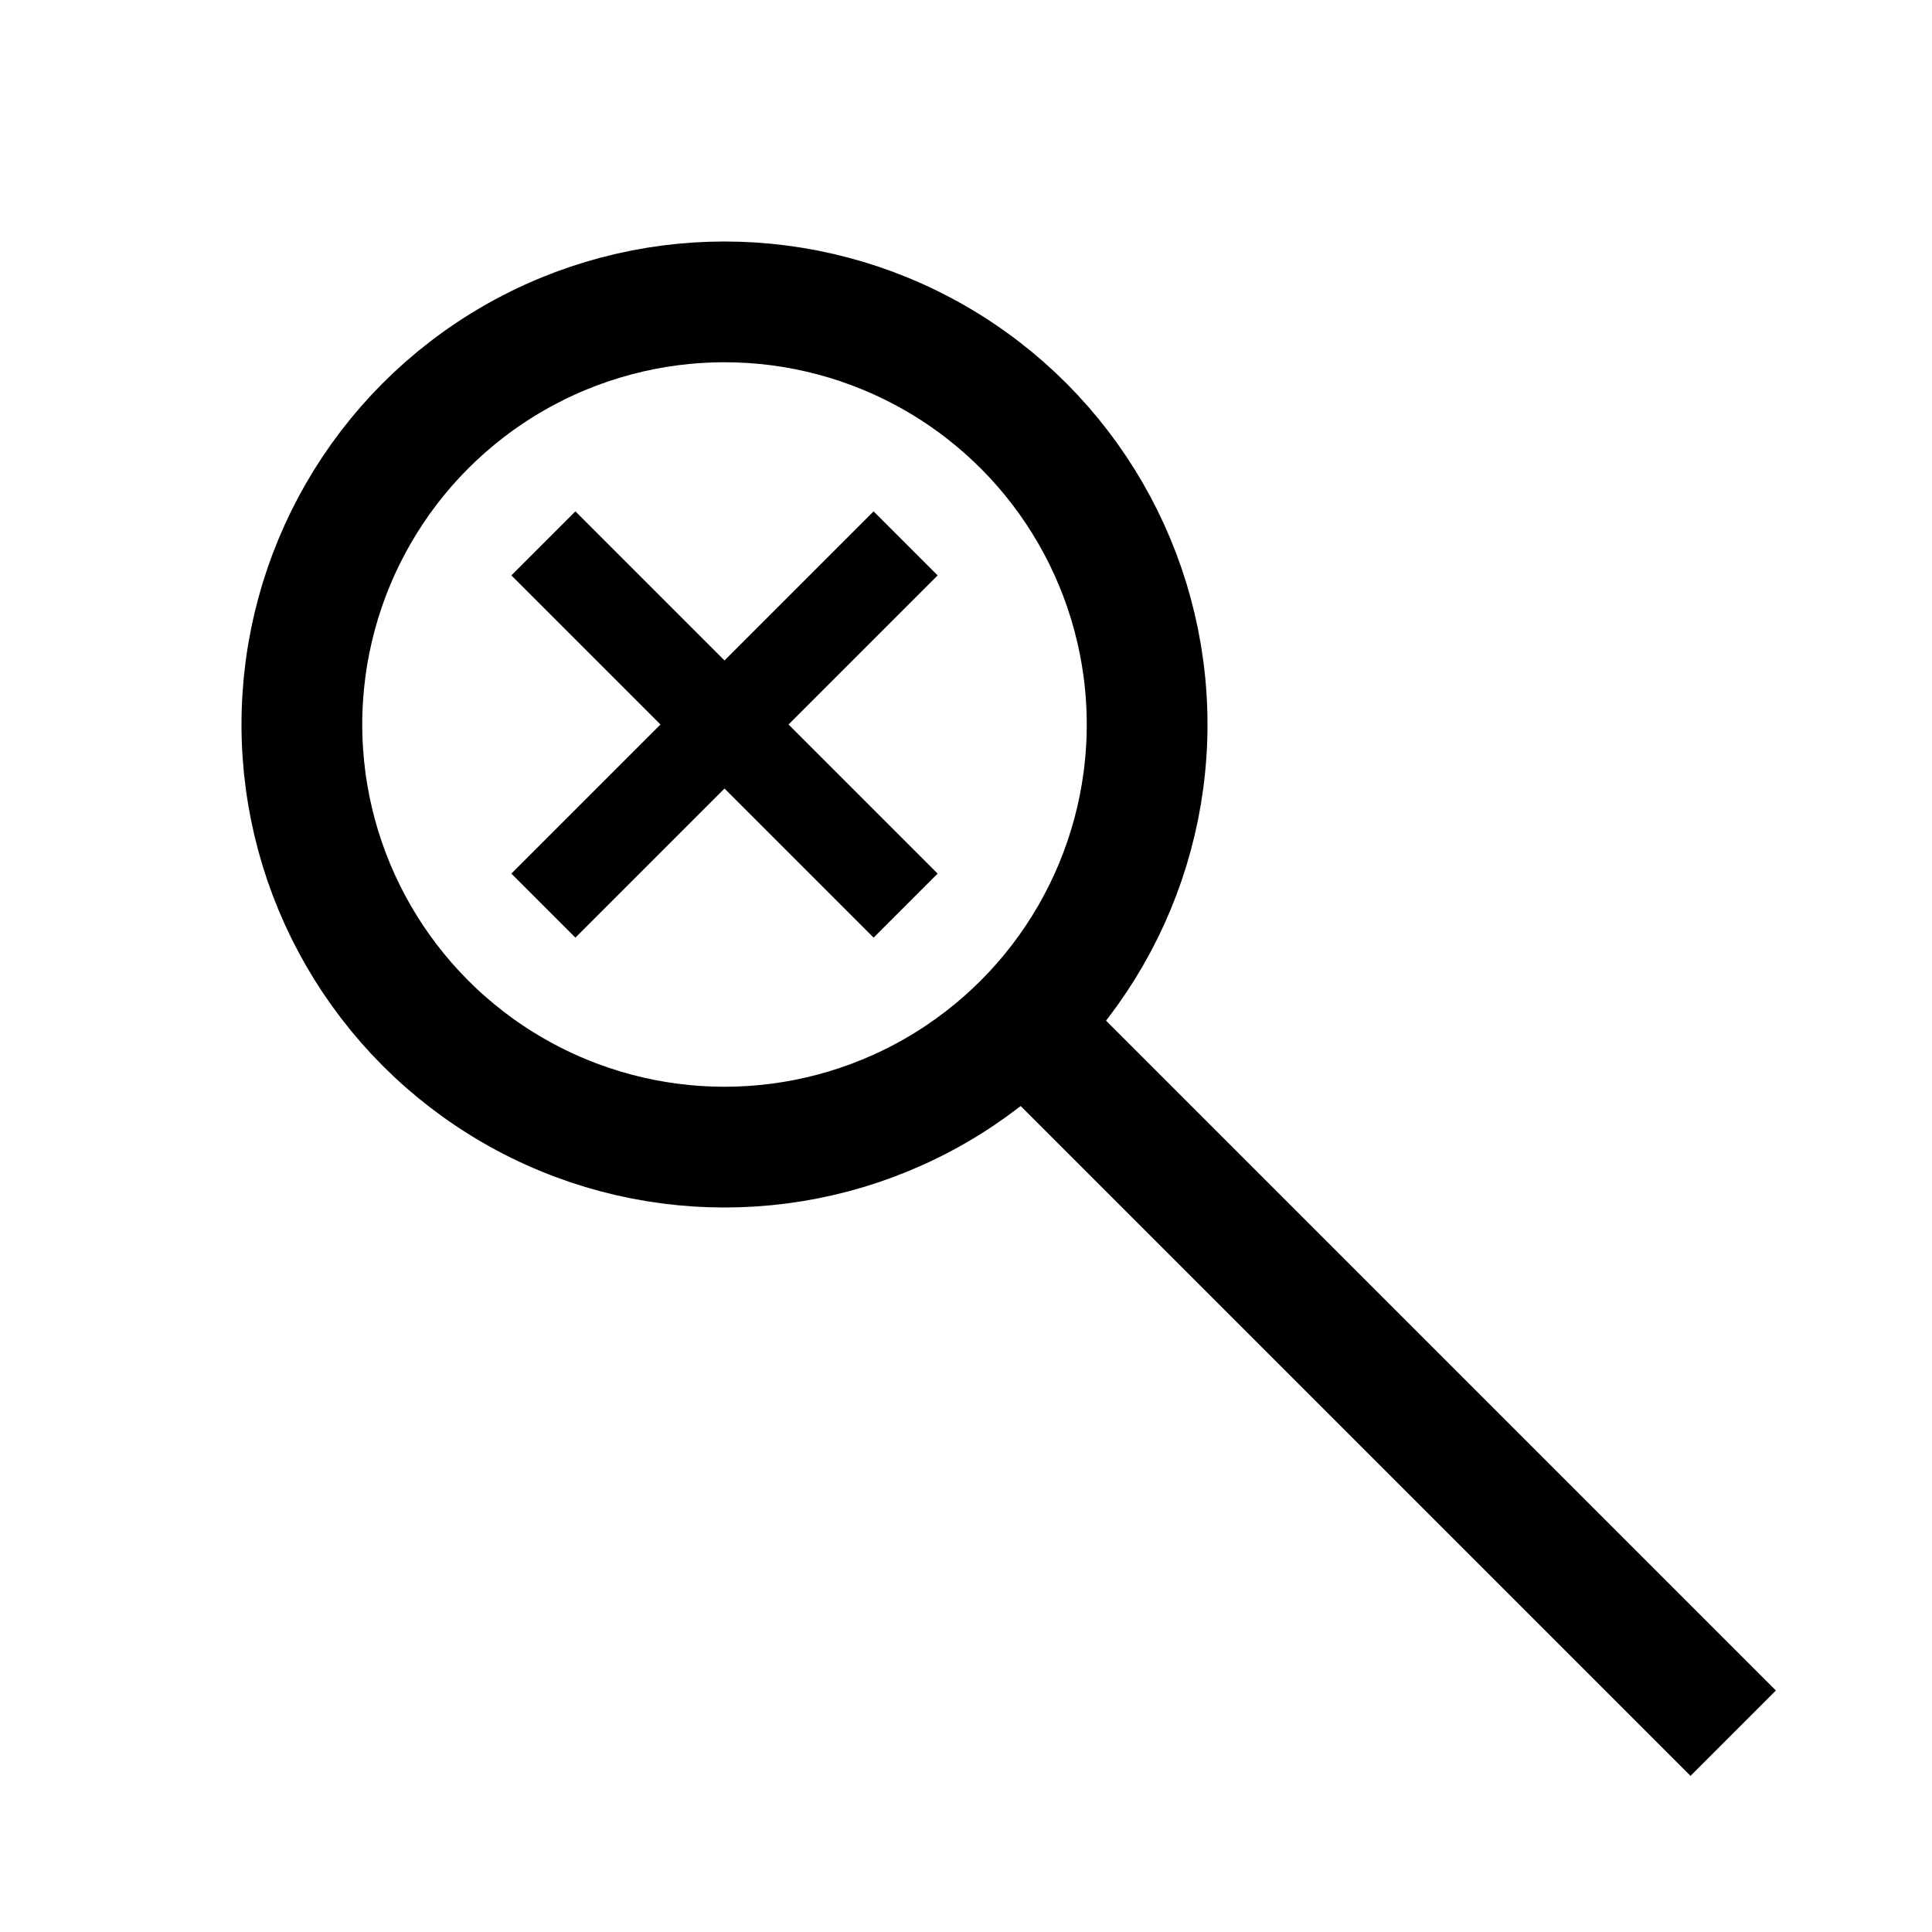
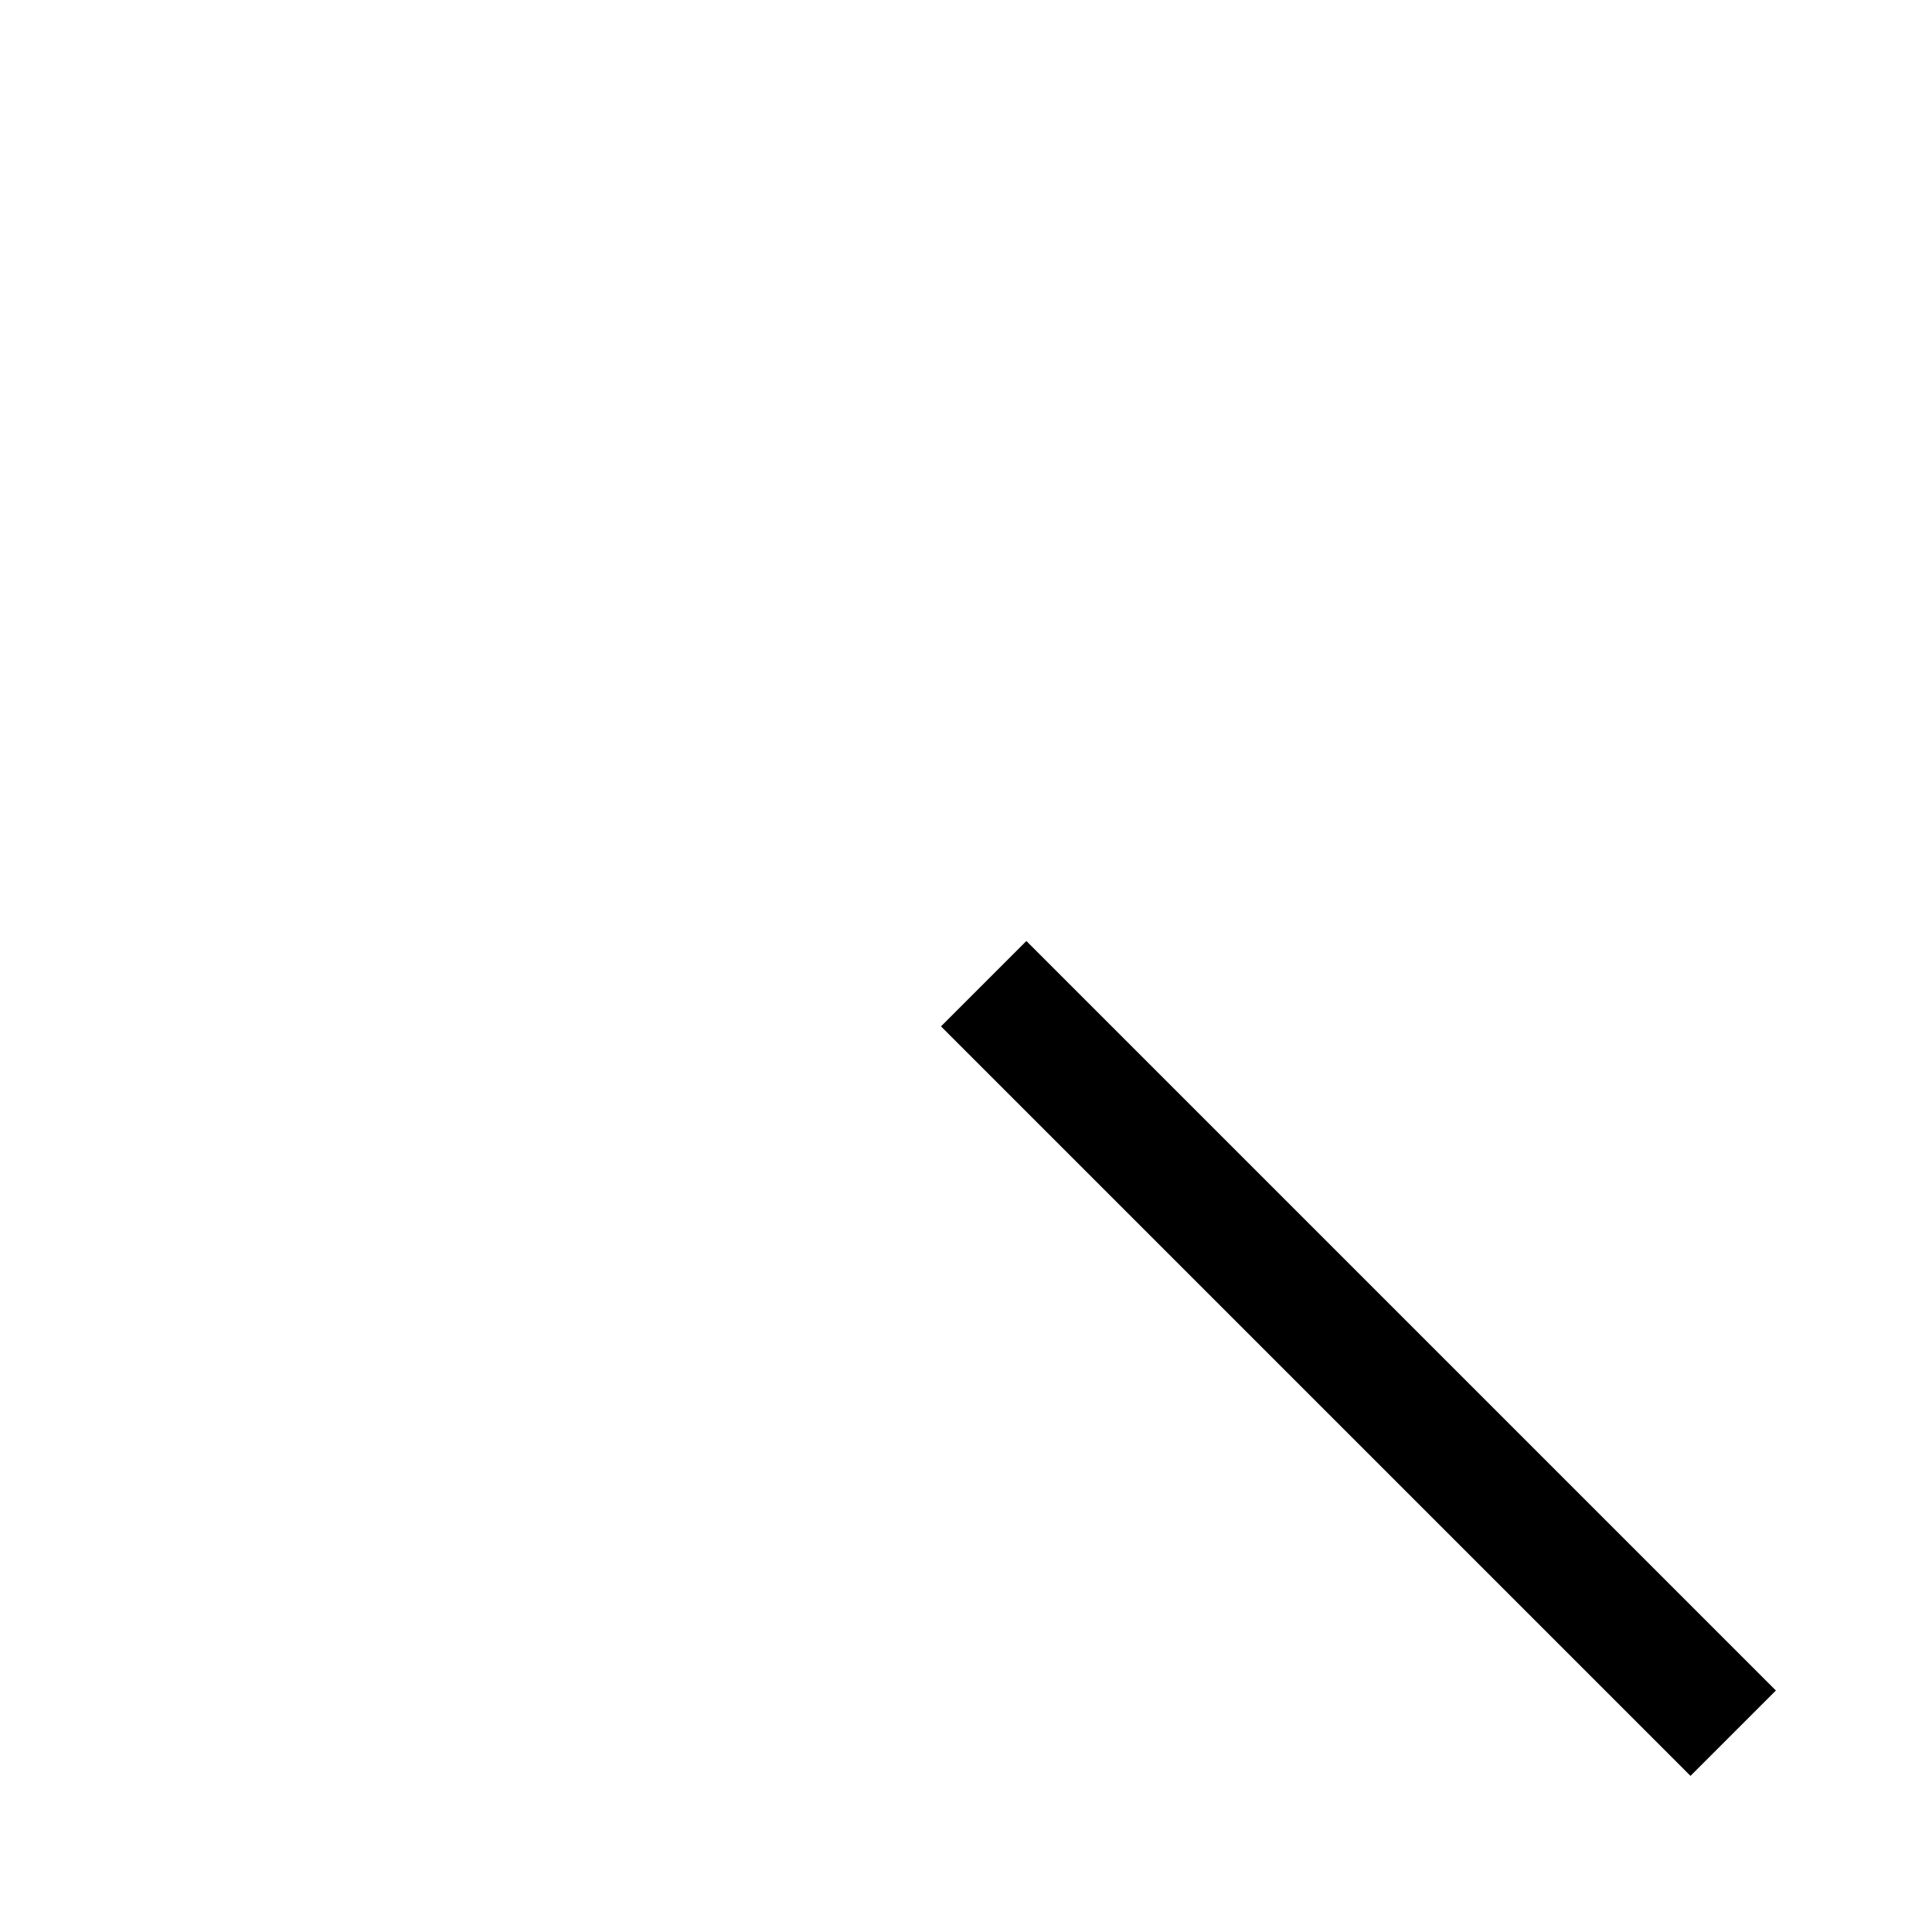
<svg xmlns="http://www.w3.org/2000/svg" width="32" height="32">
-   <circle cx="12" cy="12" r="7" fill="none" stroke="black" stroke-width="2" />
  <line x1="17" y1="17" x2="28" y2="28" stroke="black" stroke-width="2" stroke-linecap="square" />
-   <line x1="9" y1="9" x2="15" y2="15" stroke="black" stroke-width="1.5" />
-   <line x1="15" y1="9" x2="9" y2="15" stroke="black" stroke-width="1.5" />
</svg>